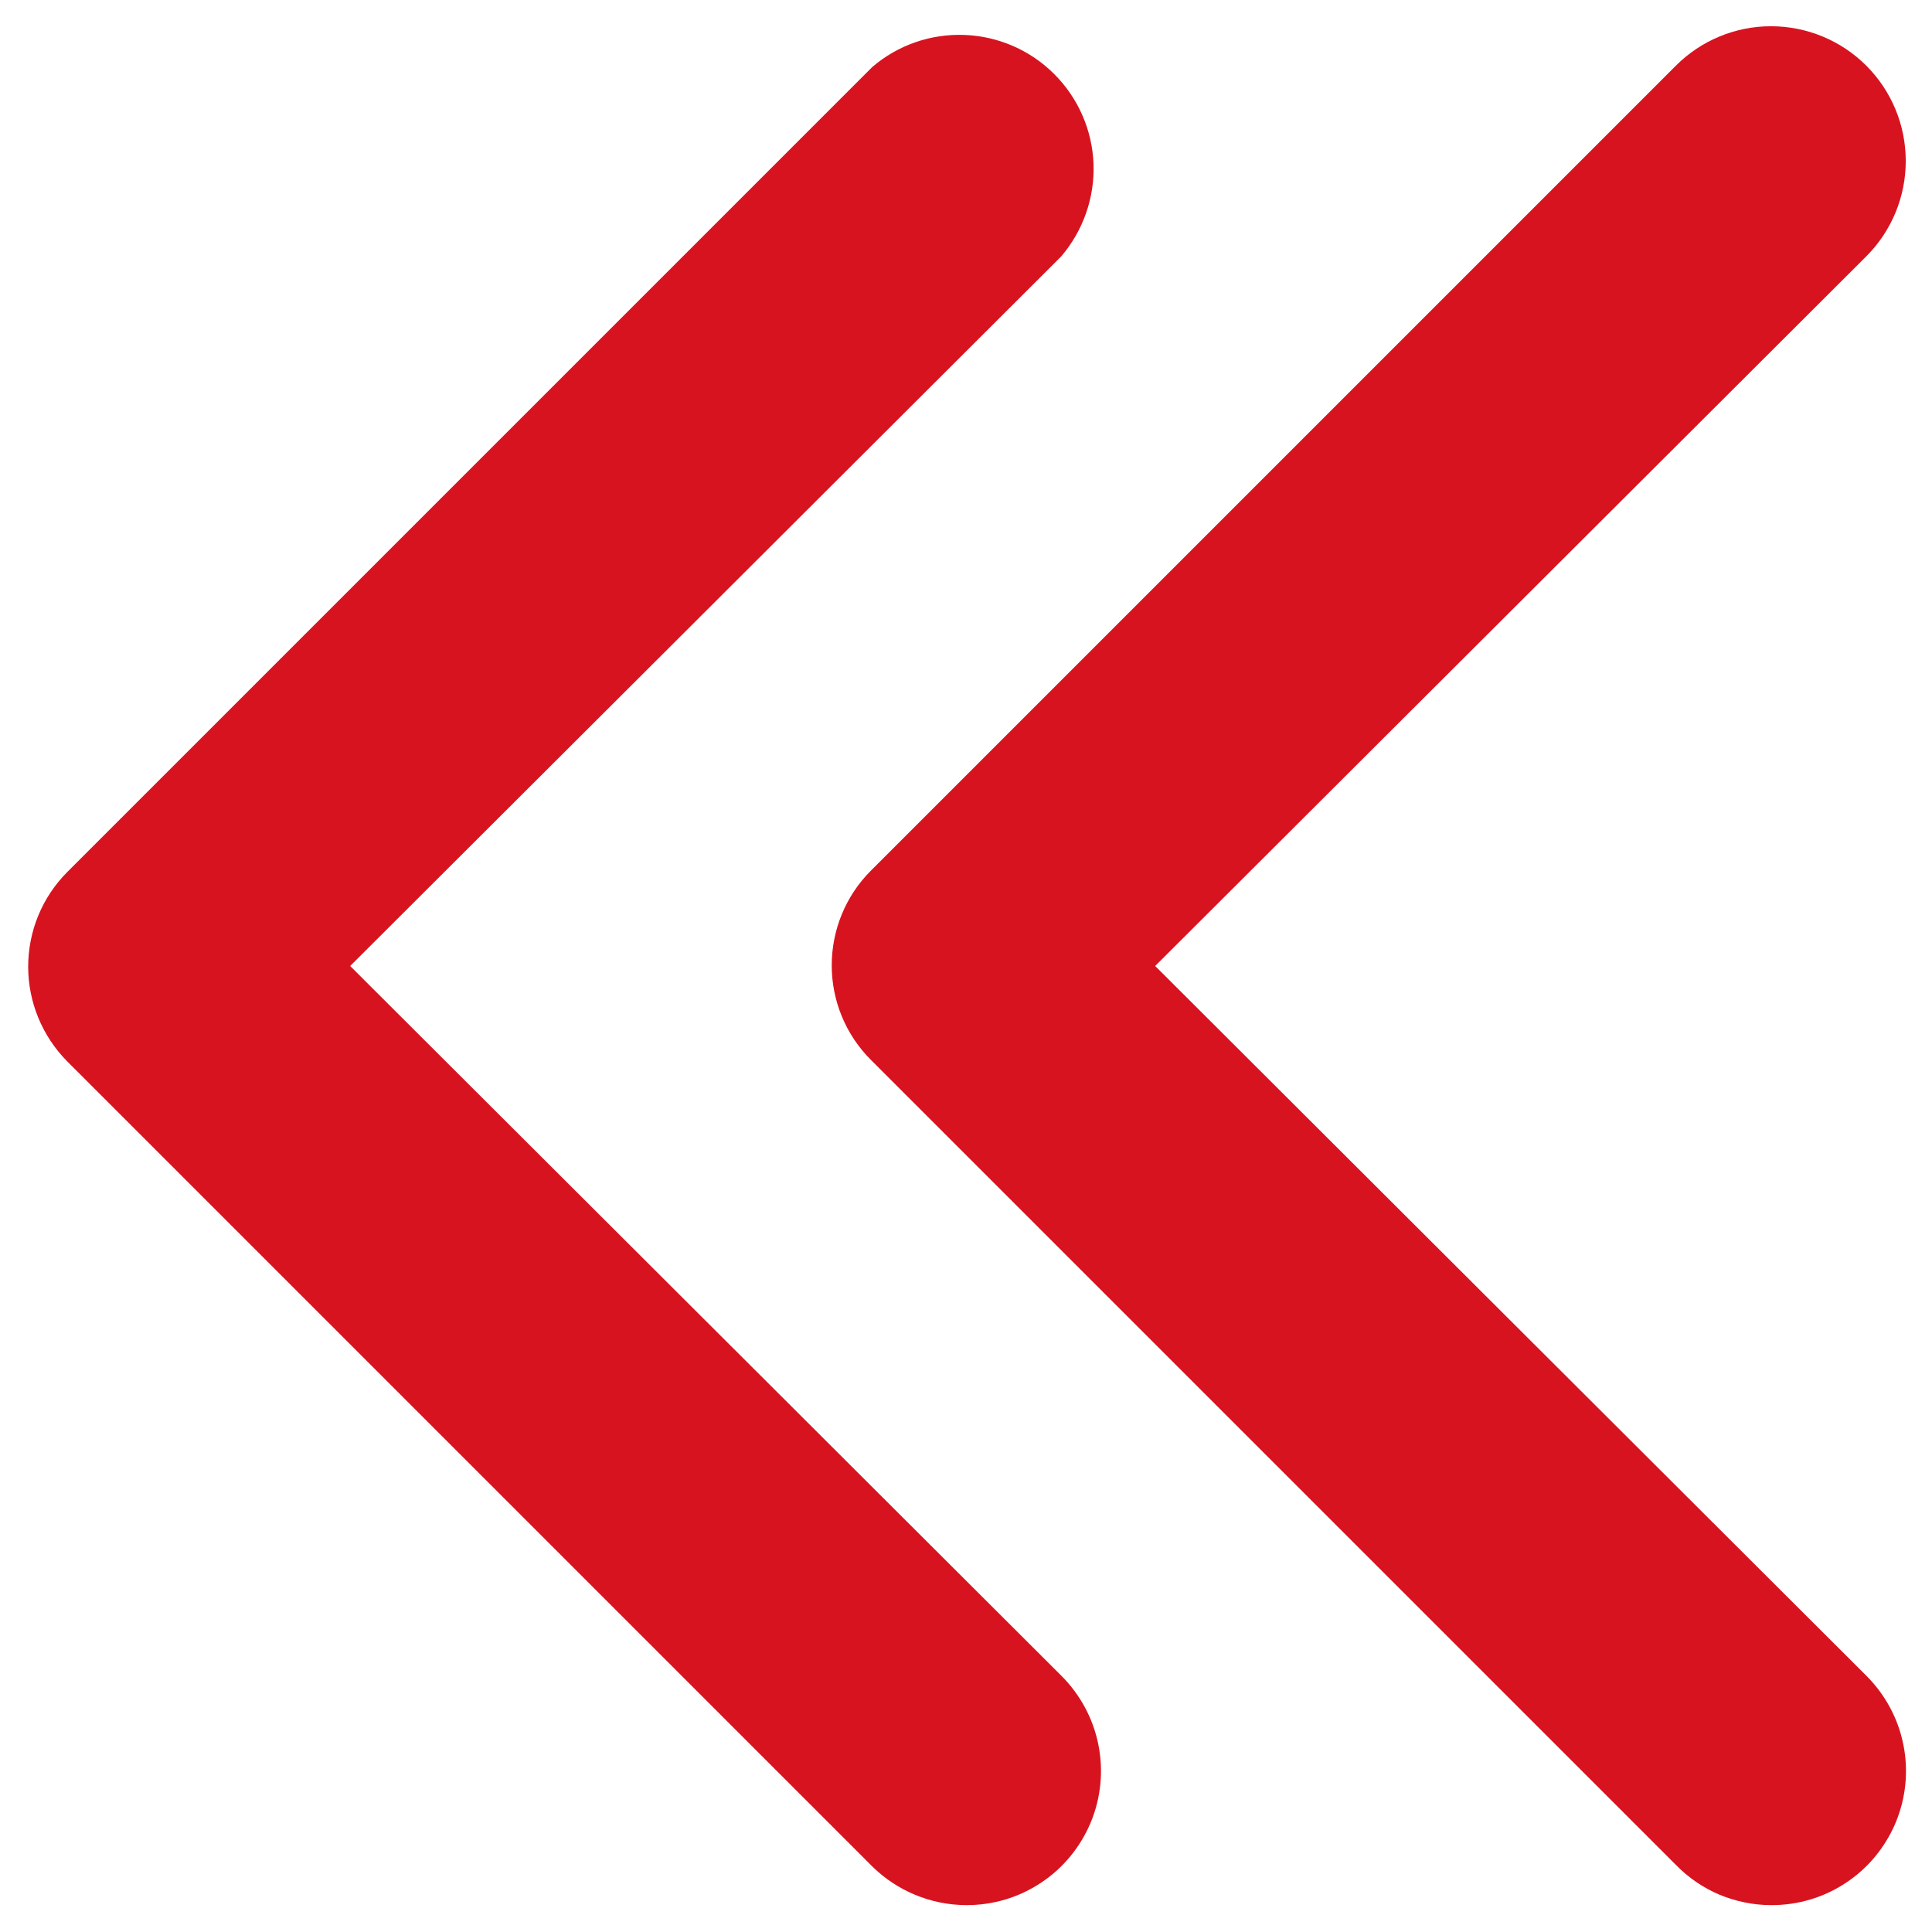
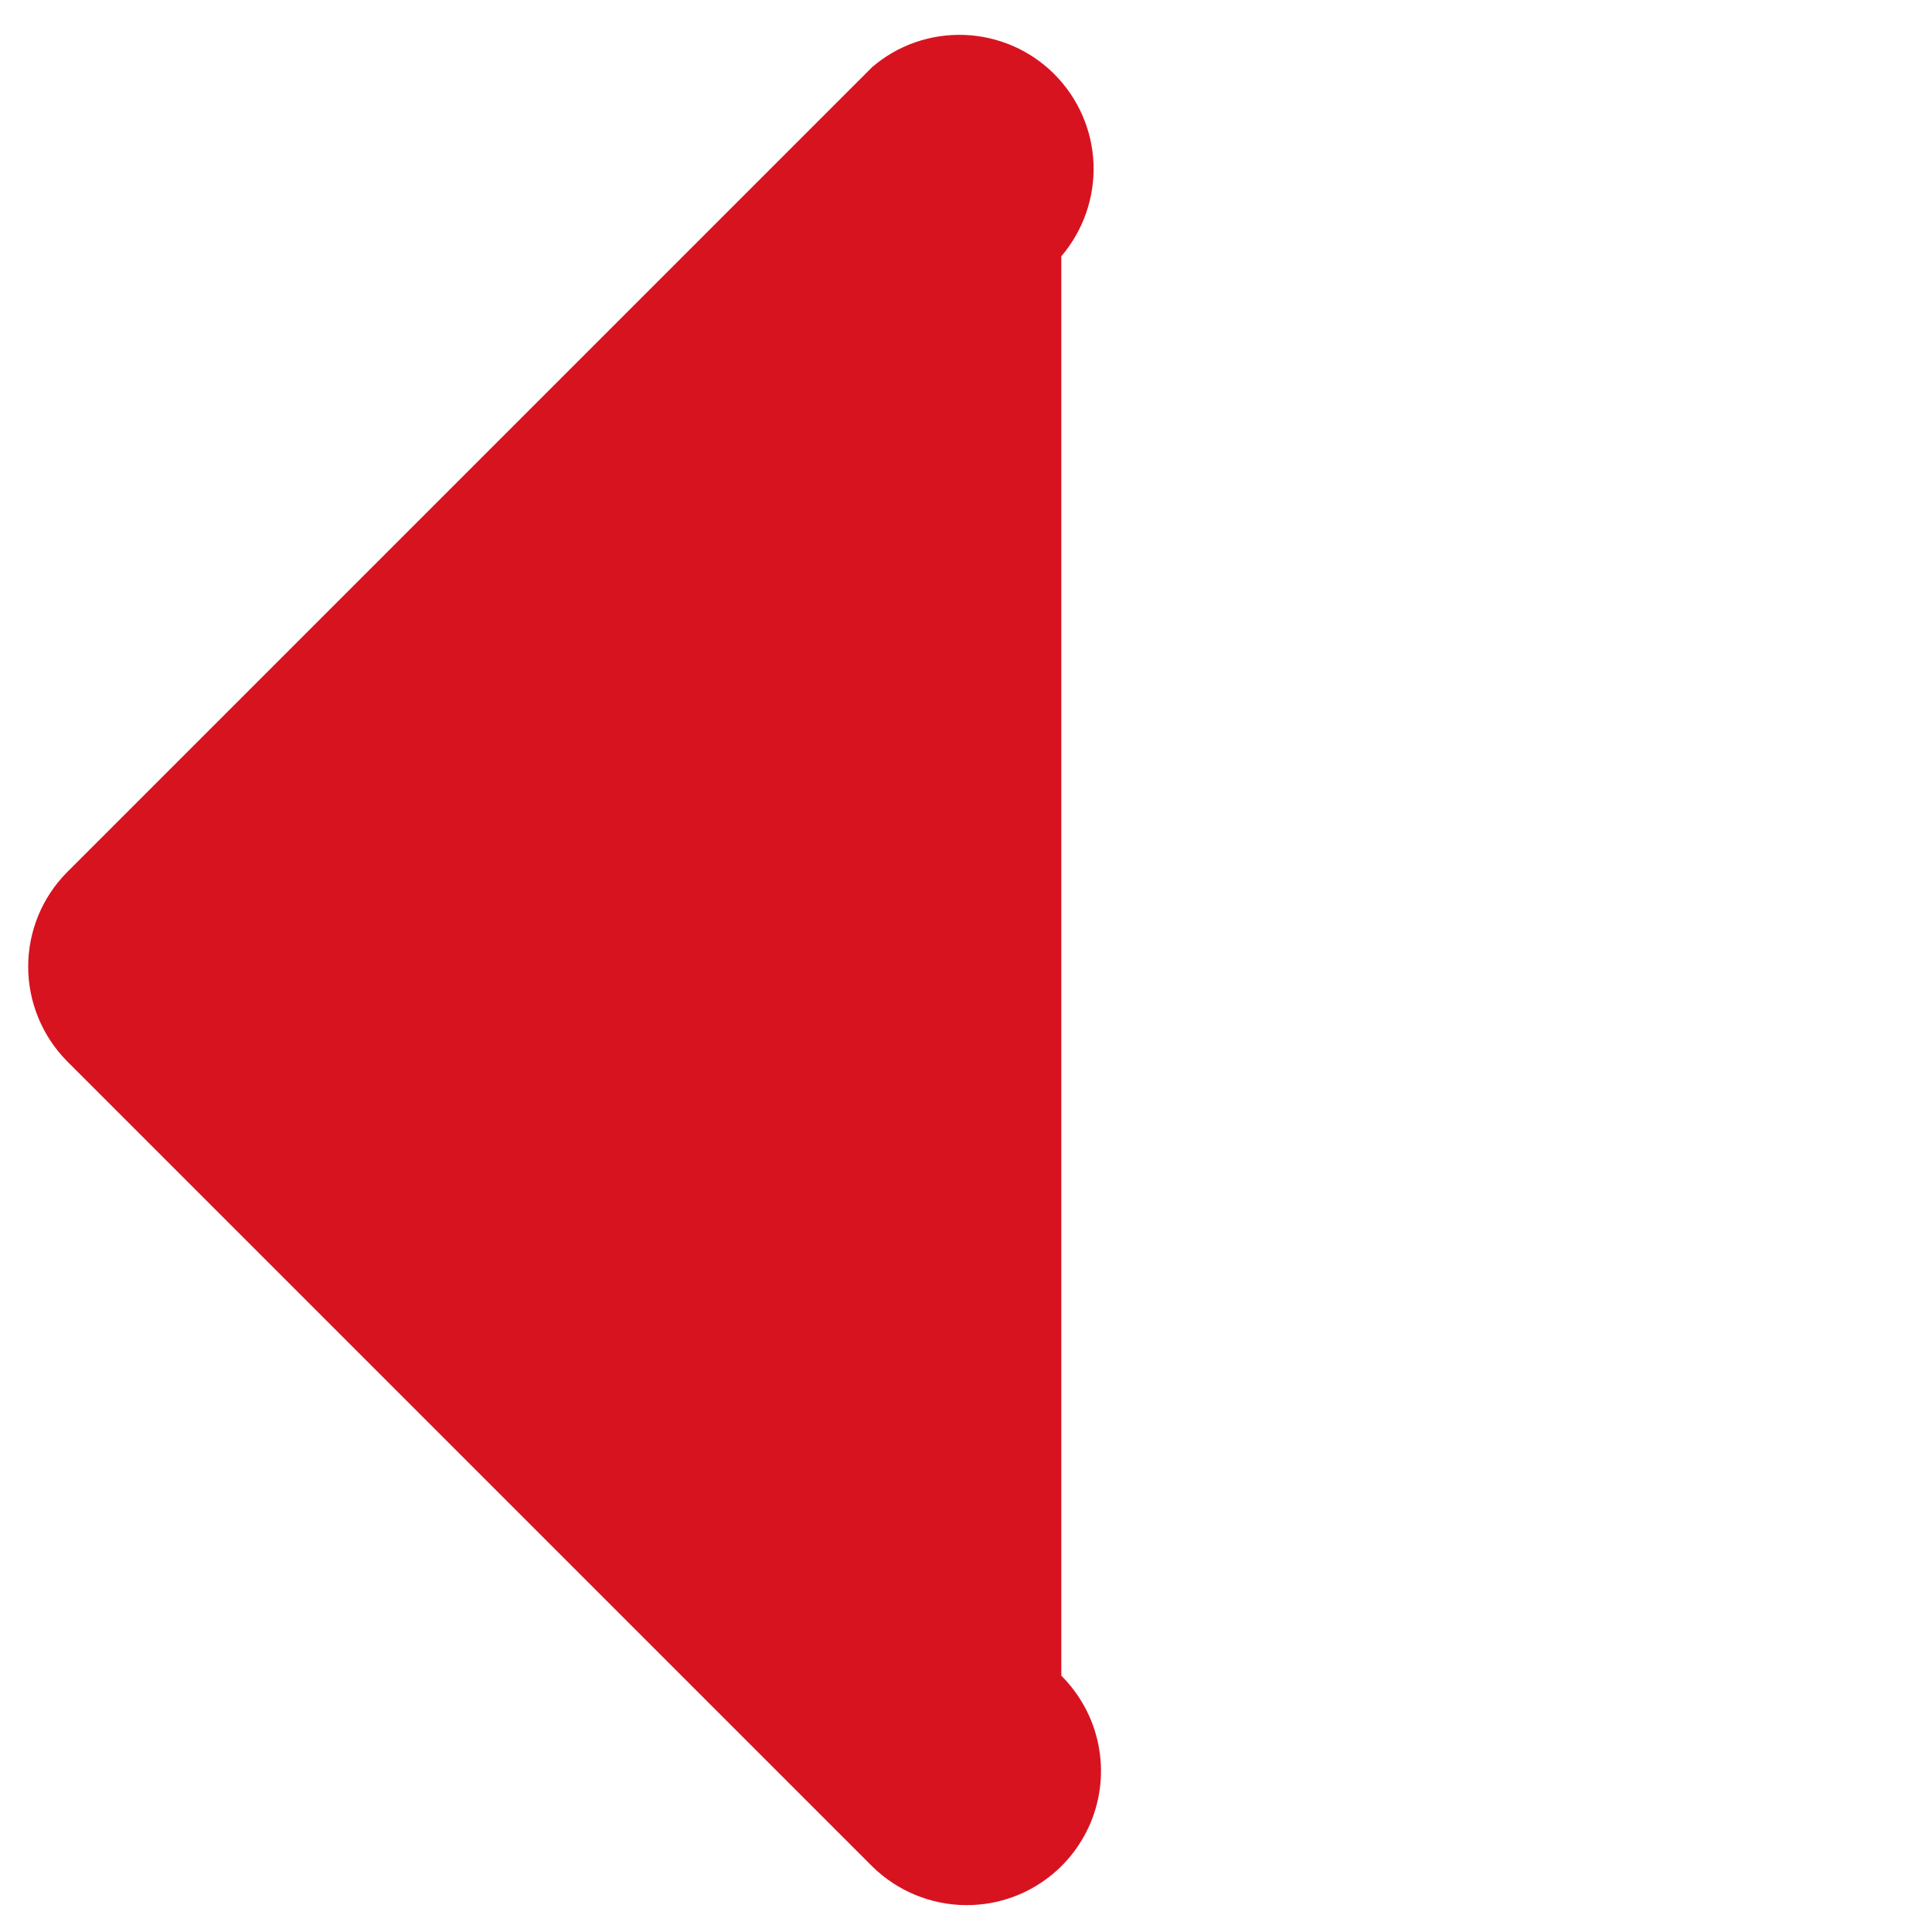
<svg xmlns="http://www.w3.org/2000/svg" width="12" height="12" viewBox="0 0 12 12" fill="none">
-   <path d="M6 11.833C6.166 11.834 6.328 11.786 6.466 11.694C6.604 11.603 6.711 11.472 6.775 11.319C6.838 11.167 6.855 10.998 6.822 10.836C6.79 10.674 6.709 10.525 6.592 10.408L2.175 6L6.592 1.592C6.728 1.432 6.8 1.227 6.792 1.017C6.784 0.808 6.697 0.609 6.548 0.46C6.4 0.312 6.201 0.225 5.991 0.217C5.781 0.209 5.576 0.28 5.417 0.417L0.417 5.417C0.262 5.573 0.175 5.784 0.175 6.004C0.175 6.224 0.262 6.435 0.417 6.592L5.417 11.592C5.572 11.745 5.782 11.832 6 11.833Z" fill="#D81320" />
-   <path d="M11 11.833C11.166 11.834 11.328 11.786 11.466 11.694C11.604 11.603 11.711 11.472 11.775 11.319C11.838 11.167 11.855 10.998 11.822 10.836C11.79 10.674 11.709 10.525 11.592 10.408L7.175 6L11.592 1.592C11.749 1.435 11.837 1.222 11.837 1C11.837 0.778 11.749 0.565 11.592 0.408C11.435 0.251 11.222 0.163 11 0.163C10.778 0.163 10.566 0.251 10.409 0.408L5.409 5.408C5.253 5.564 5.166 5.776 5.166 5.996C5.166 6.216 5.253 6.427 5.409 6.583L10.409 11.583C10.486 11.662 10.578 11.725 10.679 11.768C10.781 11.81 10.89 11.833 11 11.833Z" fill="#D81320" />
+   <path d="M6 11.833C6.166 11.834 6.328 11.786 6.466 11.694C6.604 11.603 6.711 11.472 6.775 11.319C6.838 11.167 6.855 10.998 6.822 10.836C6.79 10.674 6.709 10.525 6.592 10.408L6.592 1.592C6.728 1.432 6.8 1.227 6.792 1.017C6.784 0.808 6.697 0.609 6.548 0.46C6.4 0.312 6.201 0.225 5.991 0.217C5.781 0.209 5.576 0.28 5.417 0.417L0.417 5.417C0.262 5.573 0.175 5.784 0.175 6.004C0.175 6.224 0.262 6.435 0.417 6.592L5.417 11.592C5.572 11.745 5.782 11.832 6 11.833Z" fill="#D81320" />
</svg>